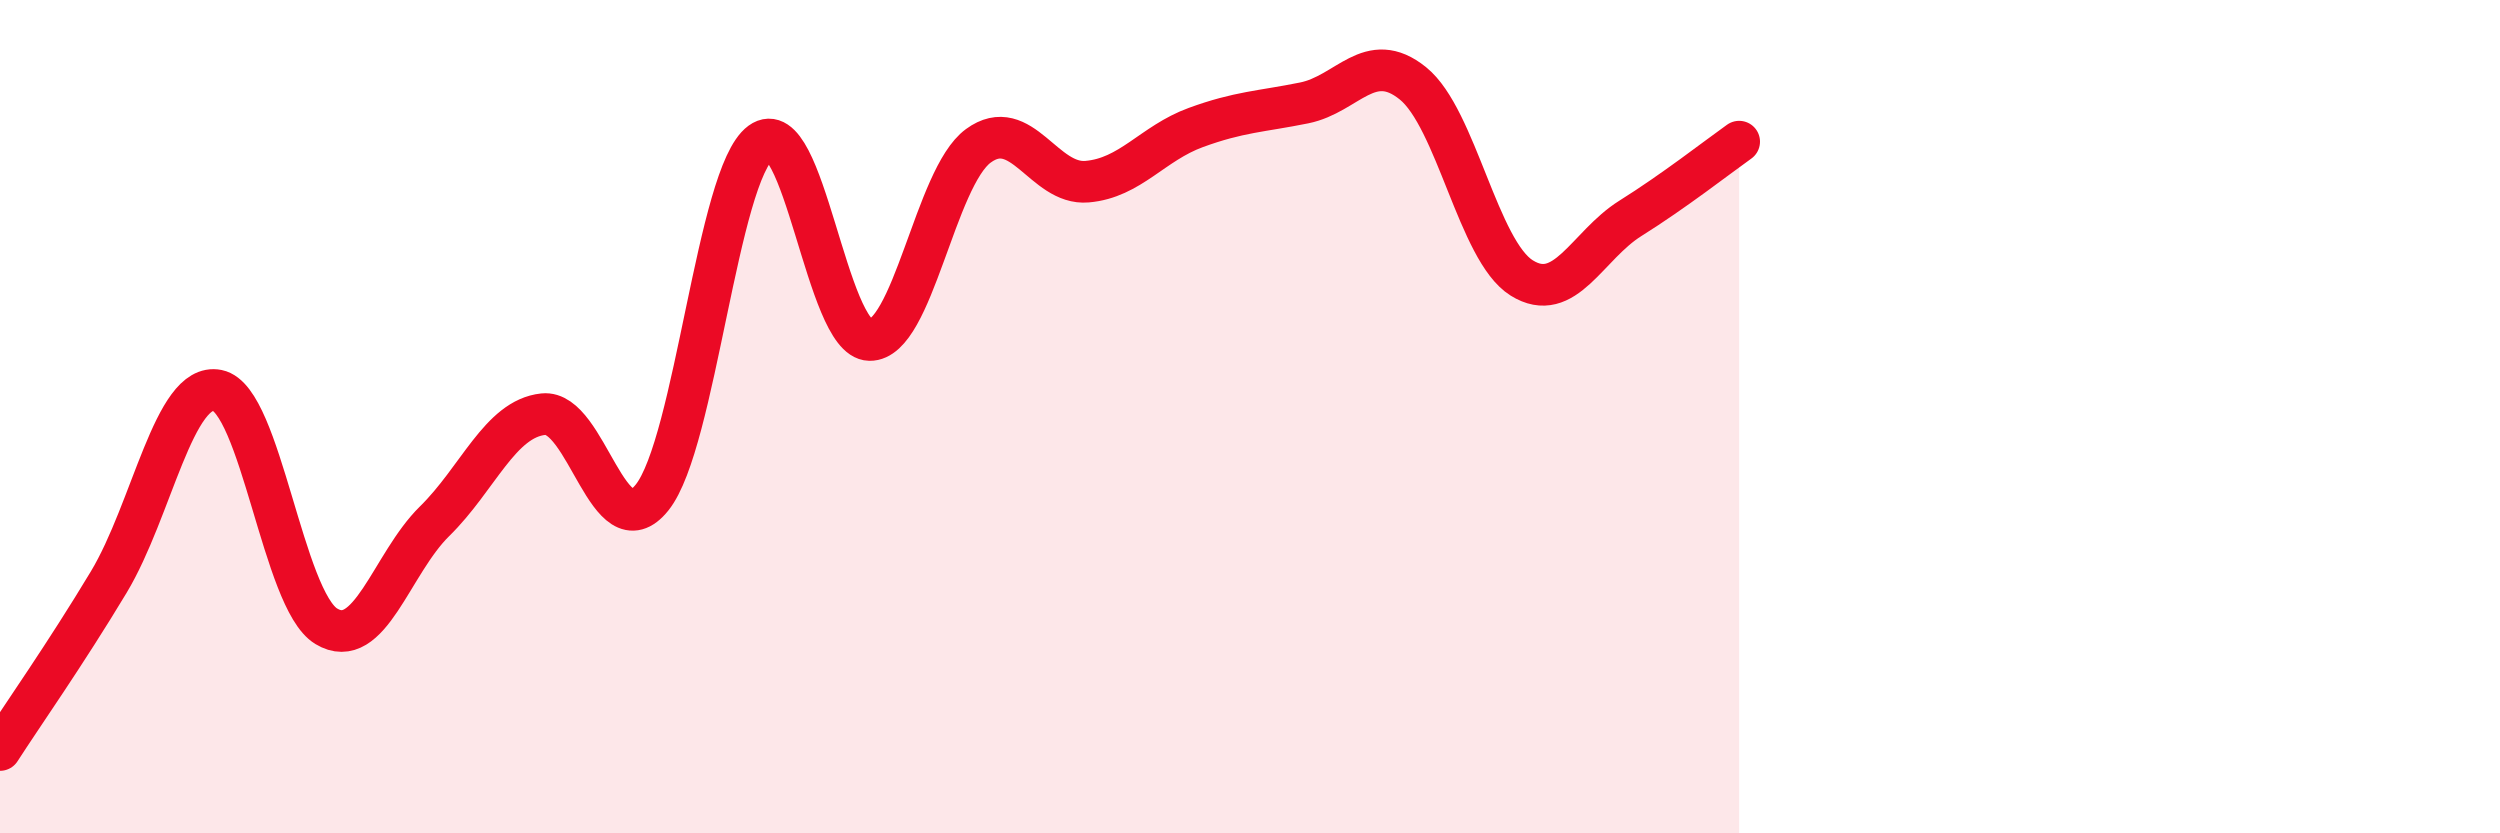
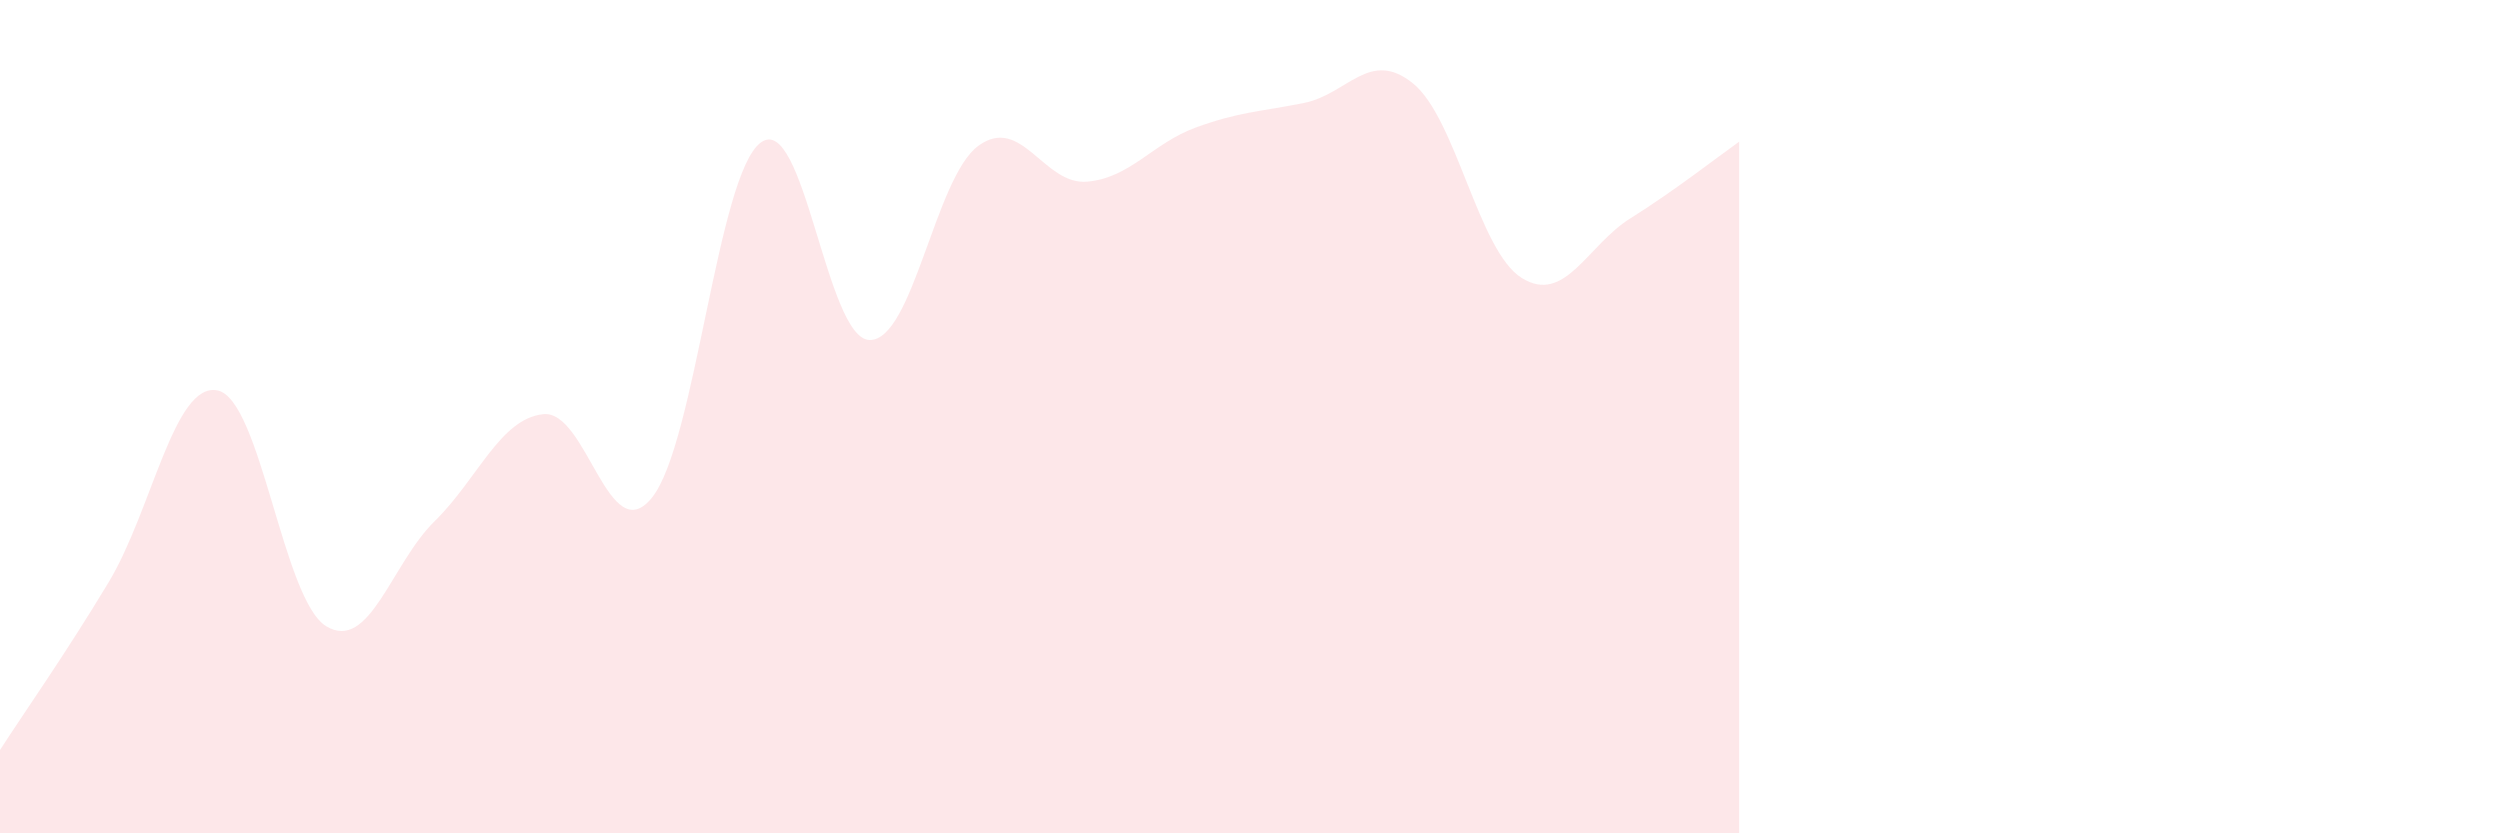
<svg xmlns="http://www.w3.org/2000/svg" width="60" height="20" viewBox="0 0 60 20">
  <path d="M 0,18 C 0.52,17.19 1.57,15.7 2.61,13.97 C 3.65,12.24 4.18,9.16 5.22,9.37 C 6.26,9.58 6.79,14.4 7.83,15.03 C 8.87,15.66 9.39,13.53 10.43,12.51 C 11.47,11.49 12,10.05 13.04,9.94 C 14.08,9.83 14.61,13.24 15.65,11.94 C 16.69,10.64 17.22,4.18 18.26,3.42 C 19.3,2.66 19.83,8.14 20.87,8.16 C 21.91,8.18 22.44,4.26 23.48,3.5 C 24.52,2.74 25.05,4.45 26.09,4.36 C 27.13,4.27 27.66,3.44 28.7,3.06 C 29.74,2.68 30.26,2.68 31.3,2.47 C 32.34,2.26 32.87,1.16 33.91,2 C 34.95,2.84 35.48,6.02 36.52,6.67 C 37.56,7.32 38.09,5.89 39.13,5.24 C 40.17,4.59 41.22,3.77 41.74,3.4L41.74 20L0 20Z" fill="#EB0A25" opacity="0.1" stroke-linecap="round" stroke-linejoin="round" />
-   <path d="M 0,18 C 0.52,17.19 1.57,15.7 2.61,13.97 C 3.65,12.24 4.18,9.16 5.22,9.37 C 6.26,9.58 6.79,14.4 7.83,15.03 C 8.87,15.66 9.39,13.53 10.43,12.51 C 11.47,11.49 12,10.05 13.04,9.94 C 14.08,9.83 14.61,13.24 15.65,11.94 C 16.69,10.64 17.22,4.18 18.26,3.42 C 19.3,2.66 19.83,8.14 20.87,8.16 C 21.91,8.18 22.44,4.26 23.48,3.5 C 24.52,2.74 25.05,4.45 26.09,4.36 C 27.13,4.27 27.66,3.44 28.7,3.06 C 29.74,2.68 30.26,2.68 31.3,2.47 C 32.34,2.26 32.87,1.16 33.91,2 C 34.95,2.84 35.48,6.02 36.52,6.67 C 37.56,7.32 38.09,5.89 39.13,5.24 C 40.17,4.59 41.22,3.77 41.74,3.4" stroke="#EB0A25" stroke-width="1" fill="none" stroke-linecap="round" stroke-linejoin="round" />
</svg>